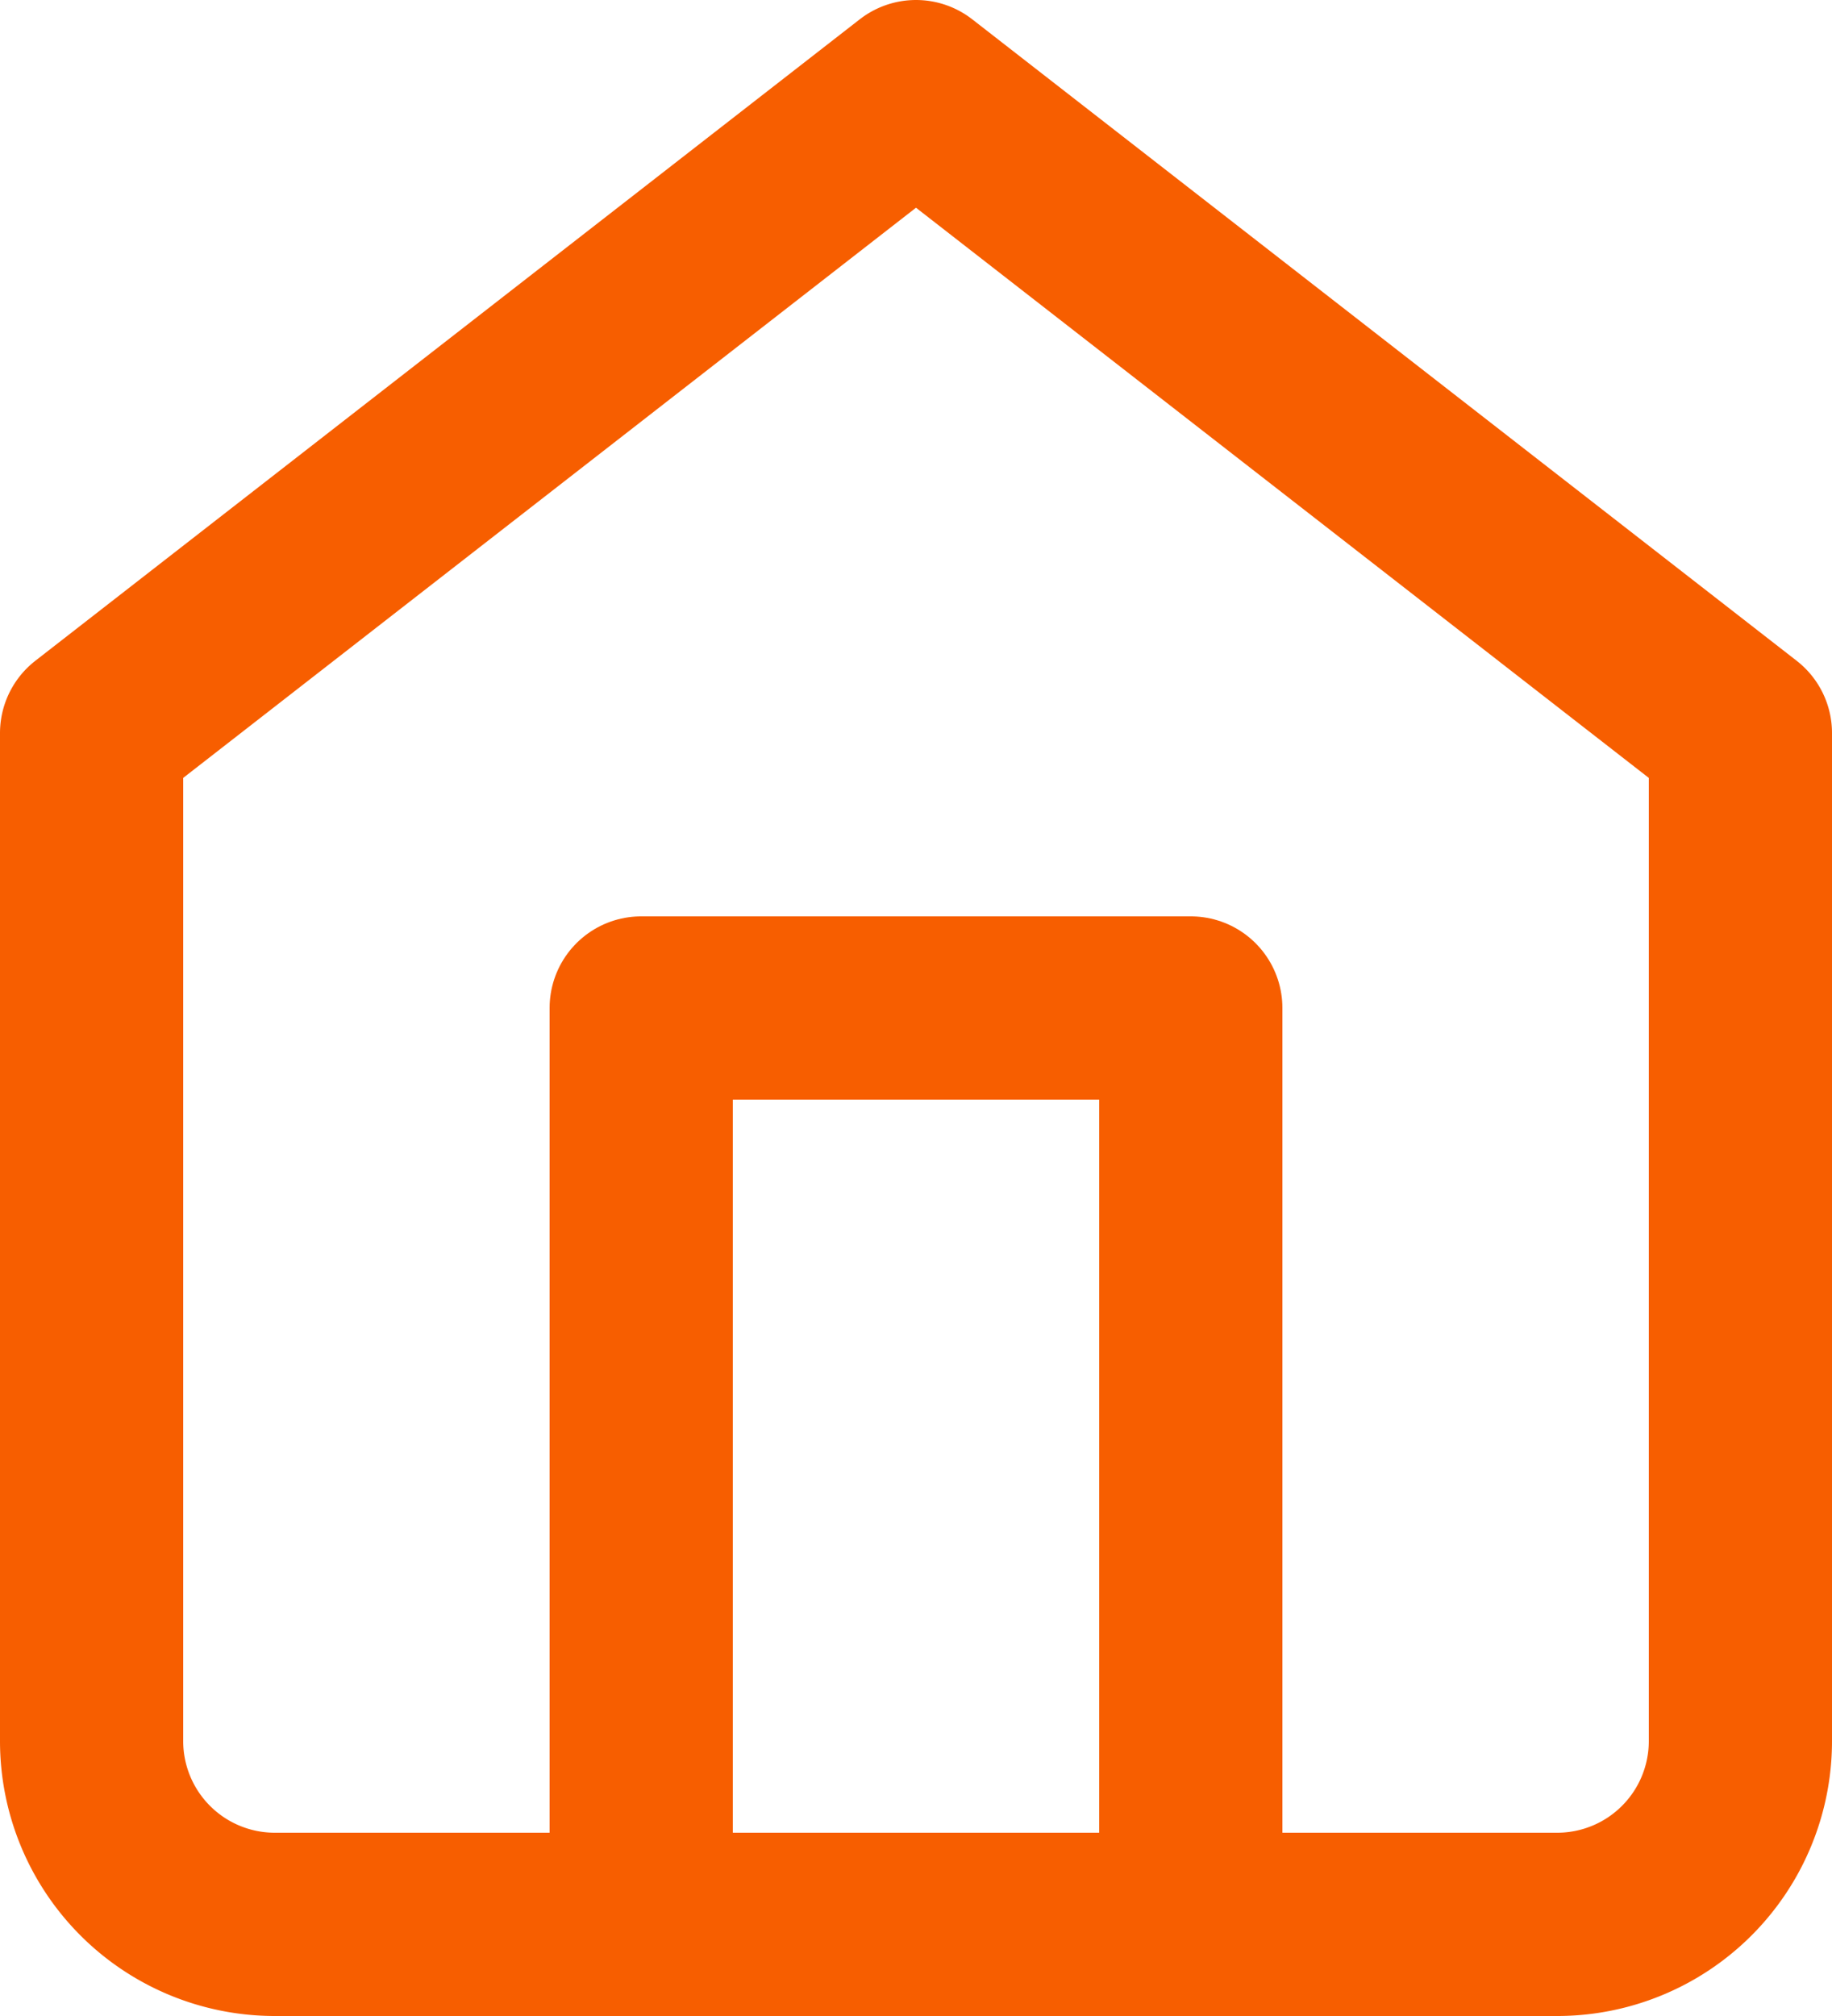
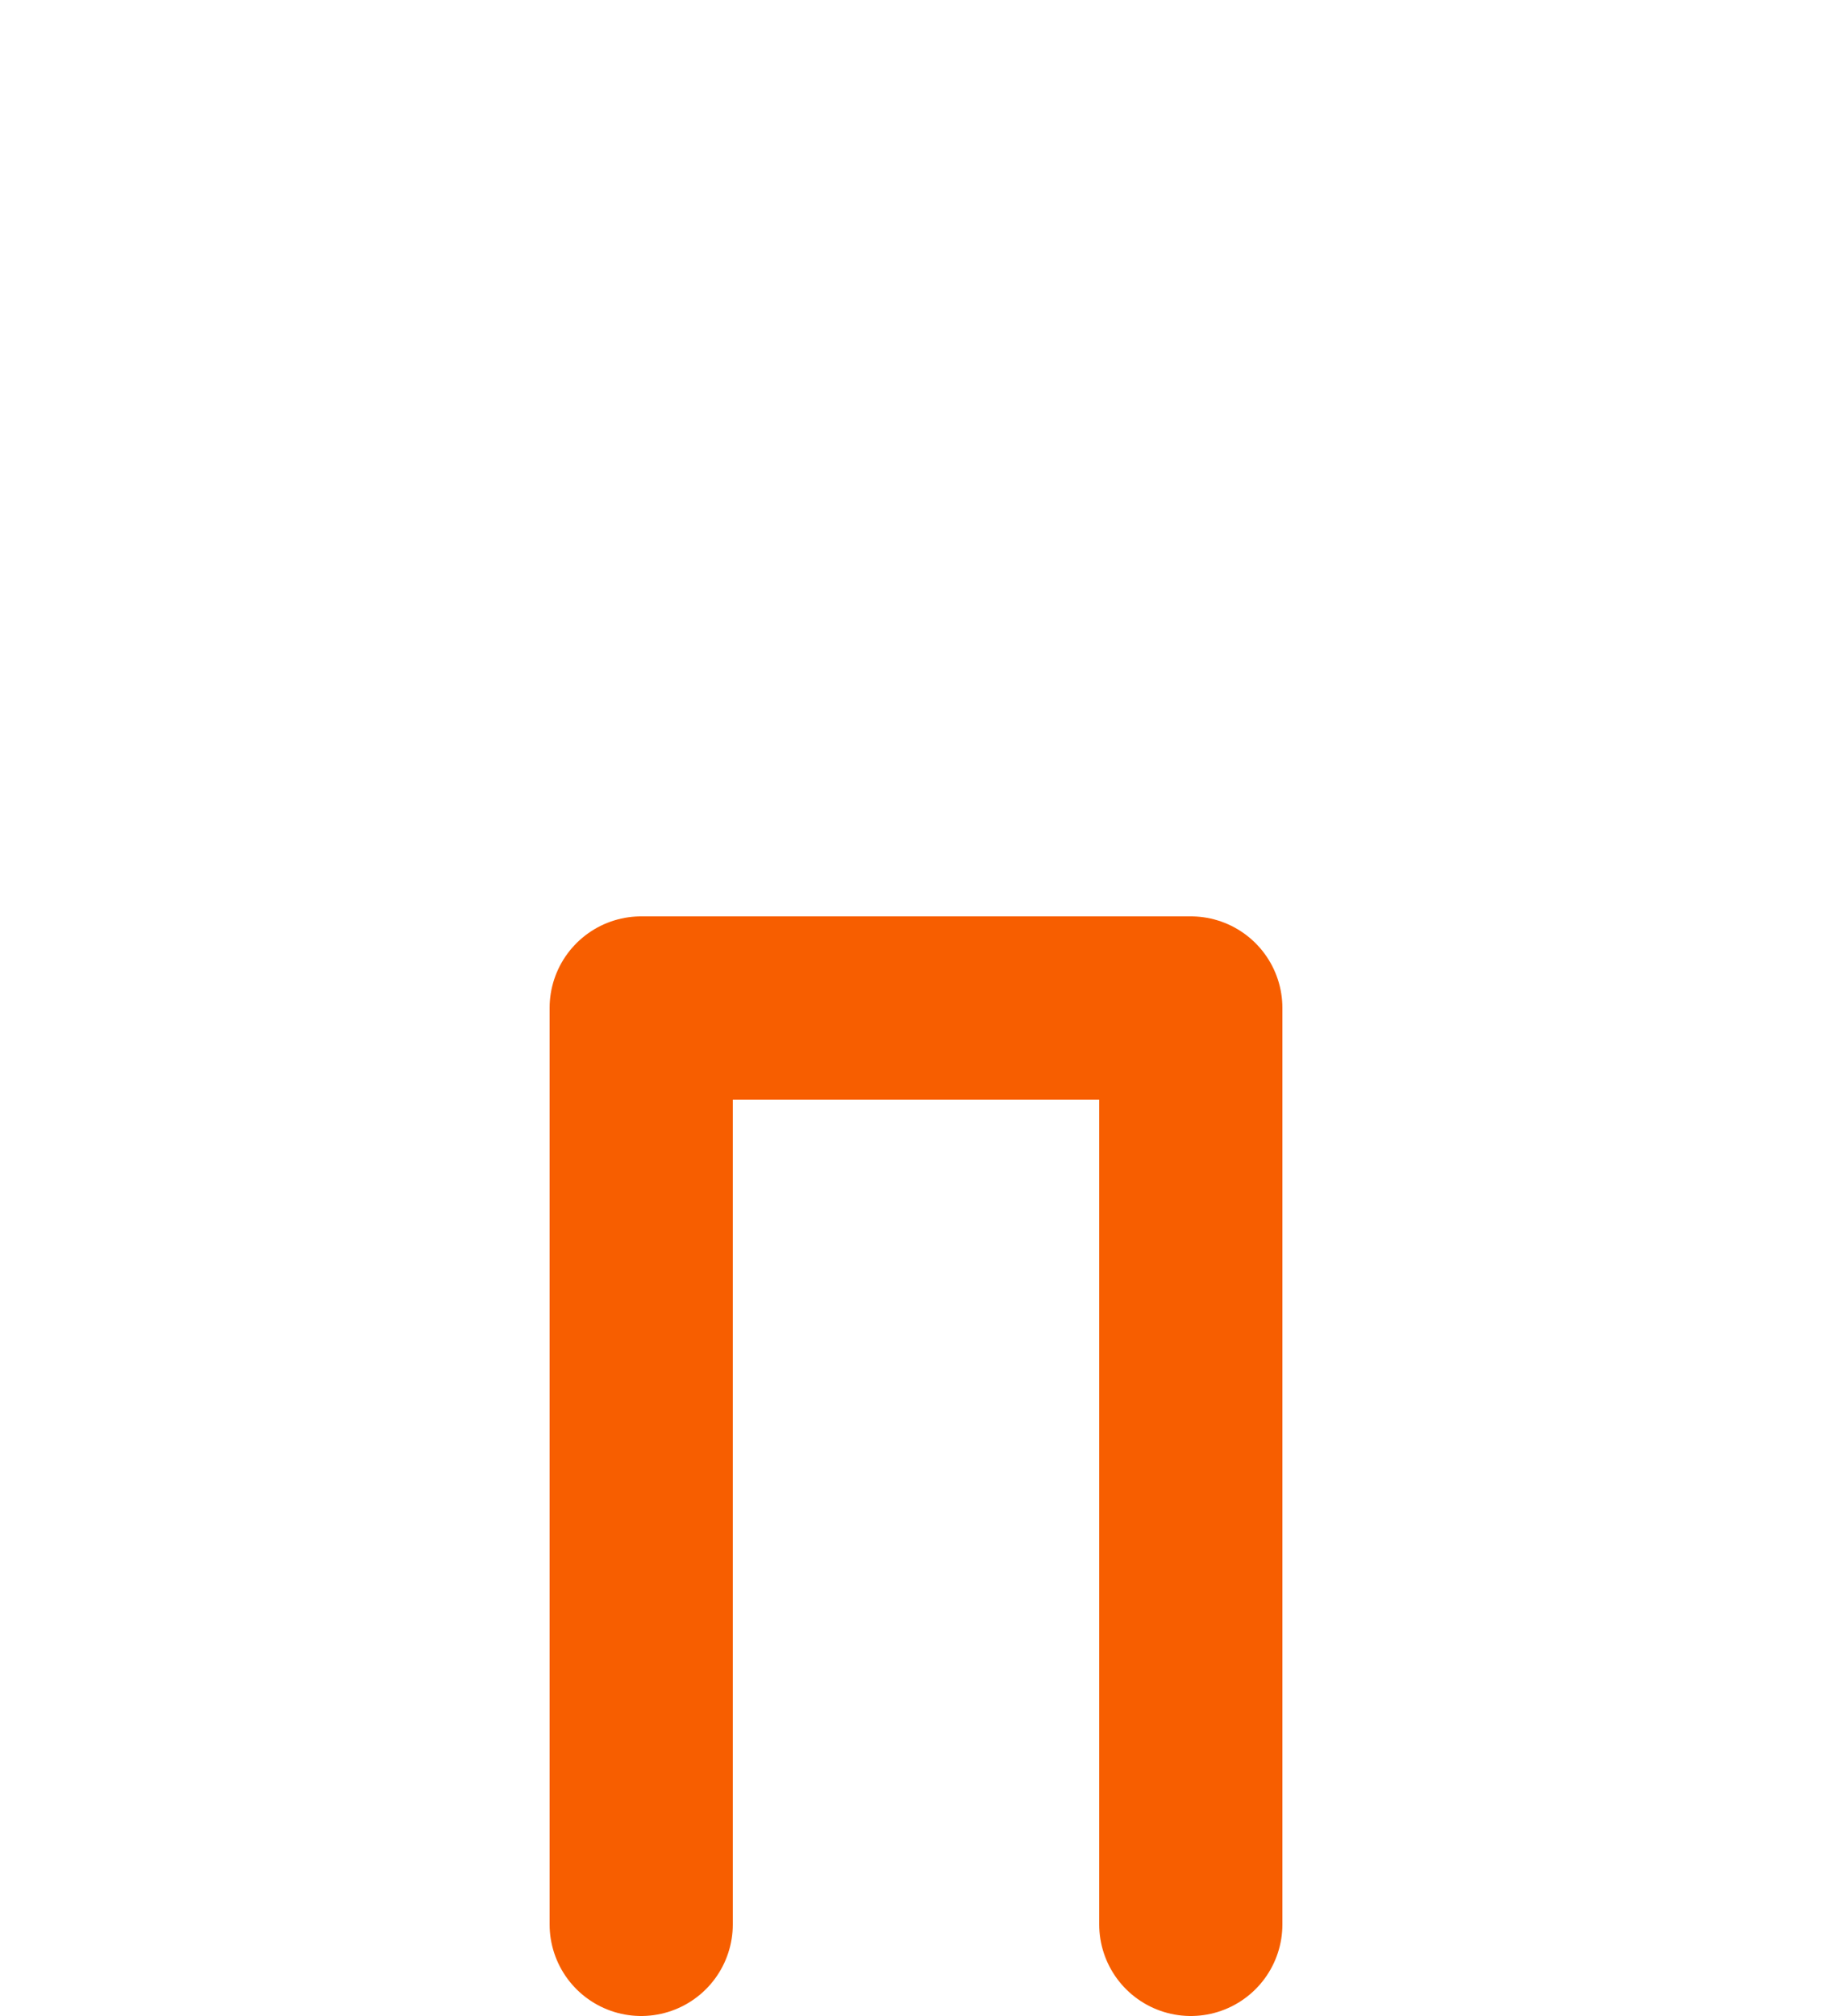
<svg xmlns="http://www.w3.org/2000/svg" width="20" height="22" viewBox="0 0 20 22">
  <g id="Group_1893" data-name="Group 1893" transform="translate(-208 -1090)">
-     <path id="Path_336" data-name="Path 336" d="M3,9l9-7,9,7V20a2,2,0,0,1-2,2H5a2,2,0,0,1-2-2Z" transform="translate(206 1089)" fill="none" stroke="#f75e00" stroke-linecap="round" stroke-linejoin="round" stroke-width="2" />
    <path id="Path_337" data-name="Path 337" d="M9,22V12h6V22" transform="translate(206 1089)" fill="none" stroke="#f75e00" stroke-linecap="round" stroke-linejoin="round" stroke-width="2" />
  </g>
</svg>